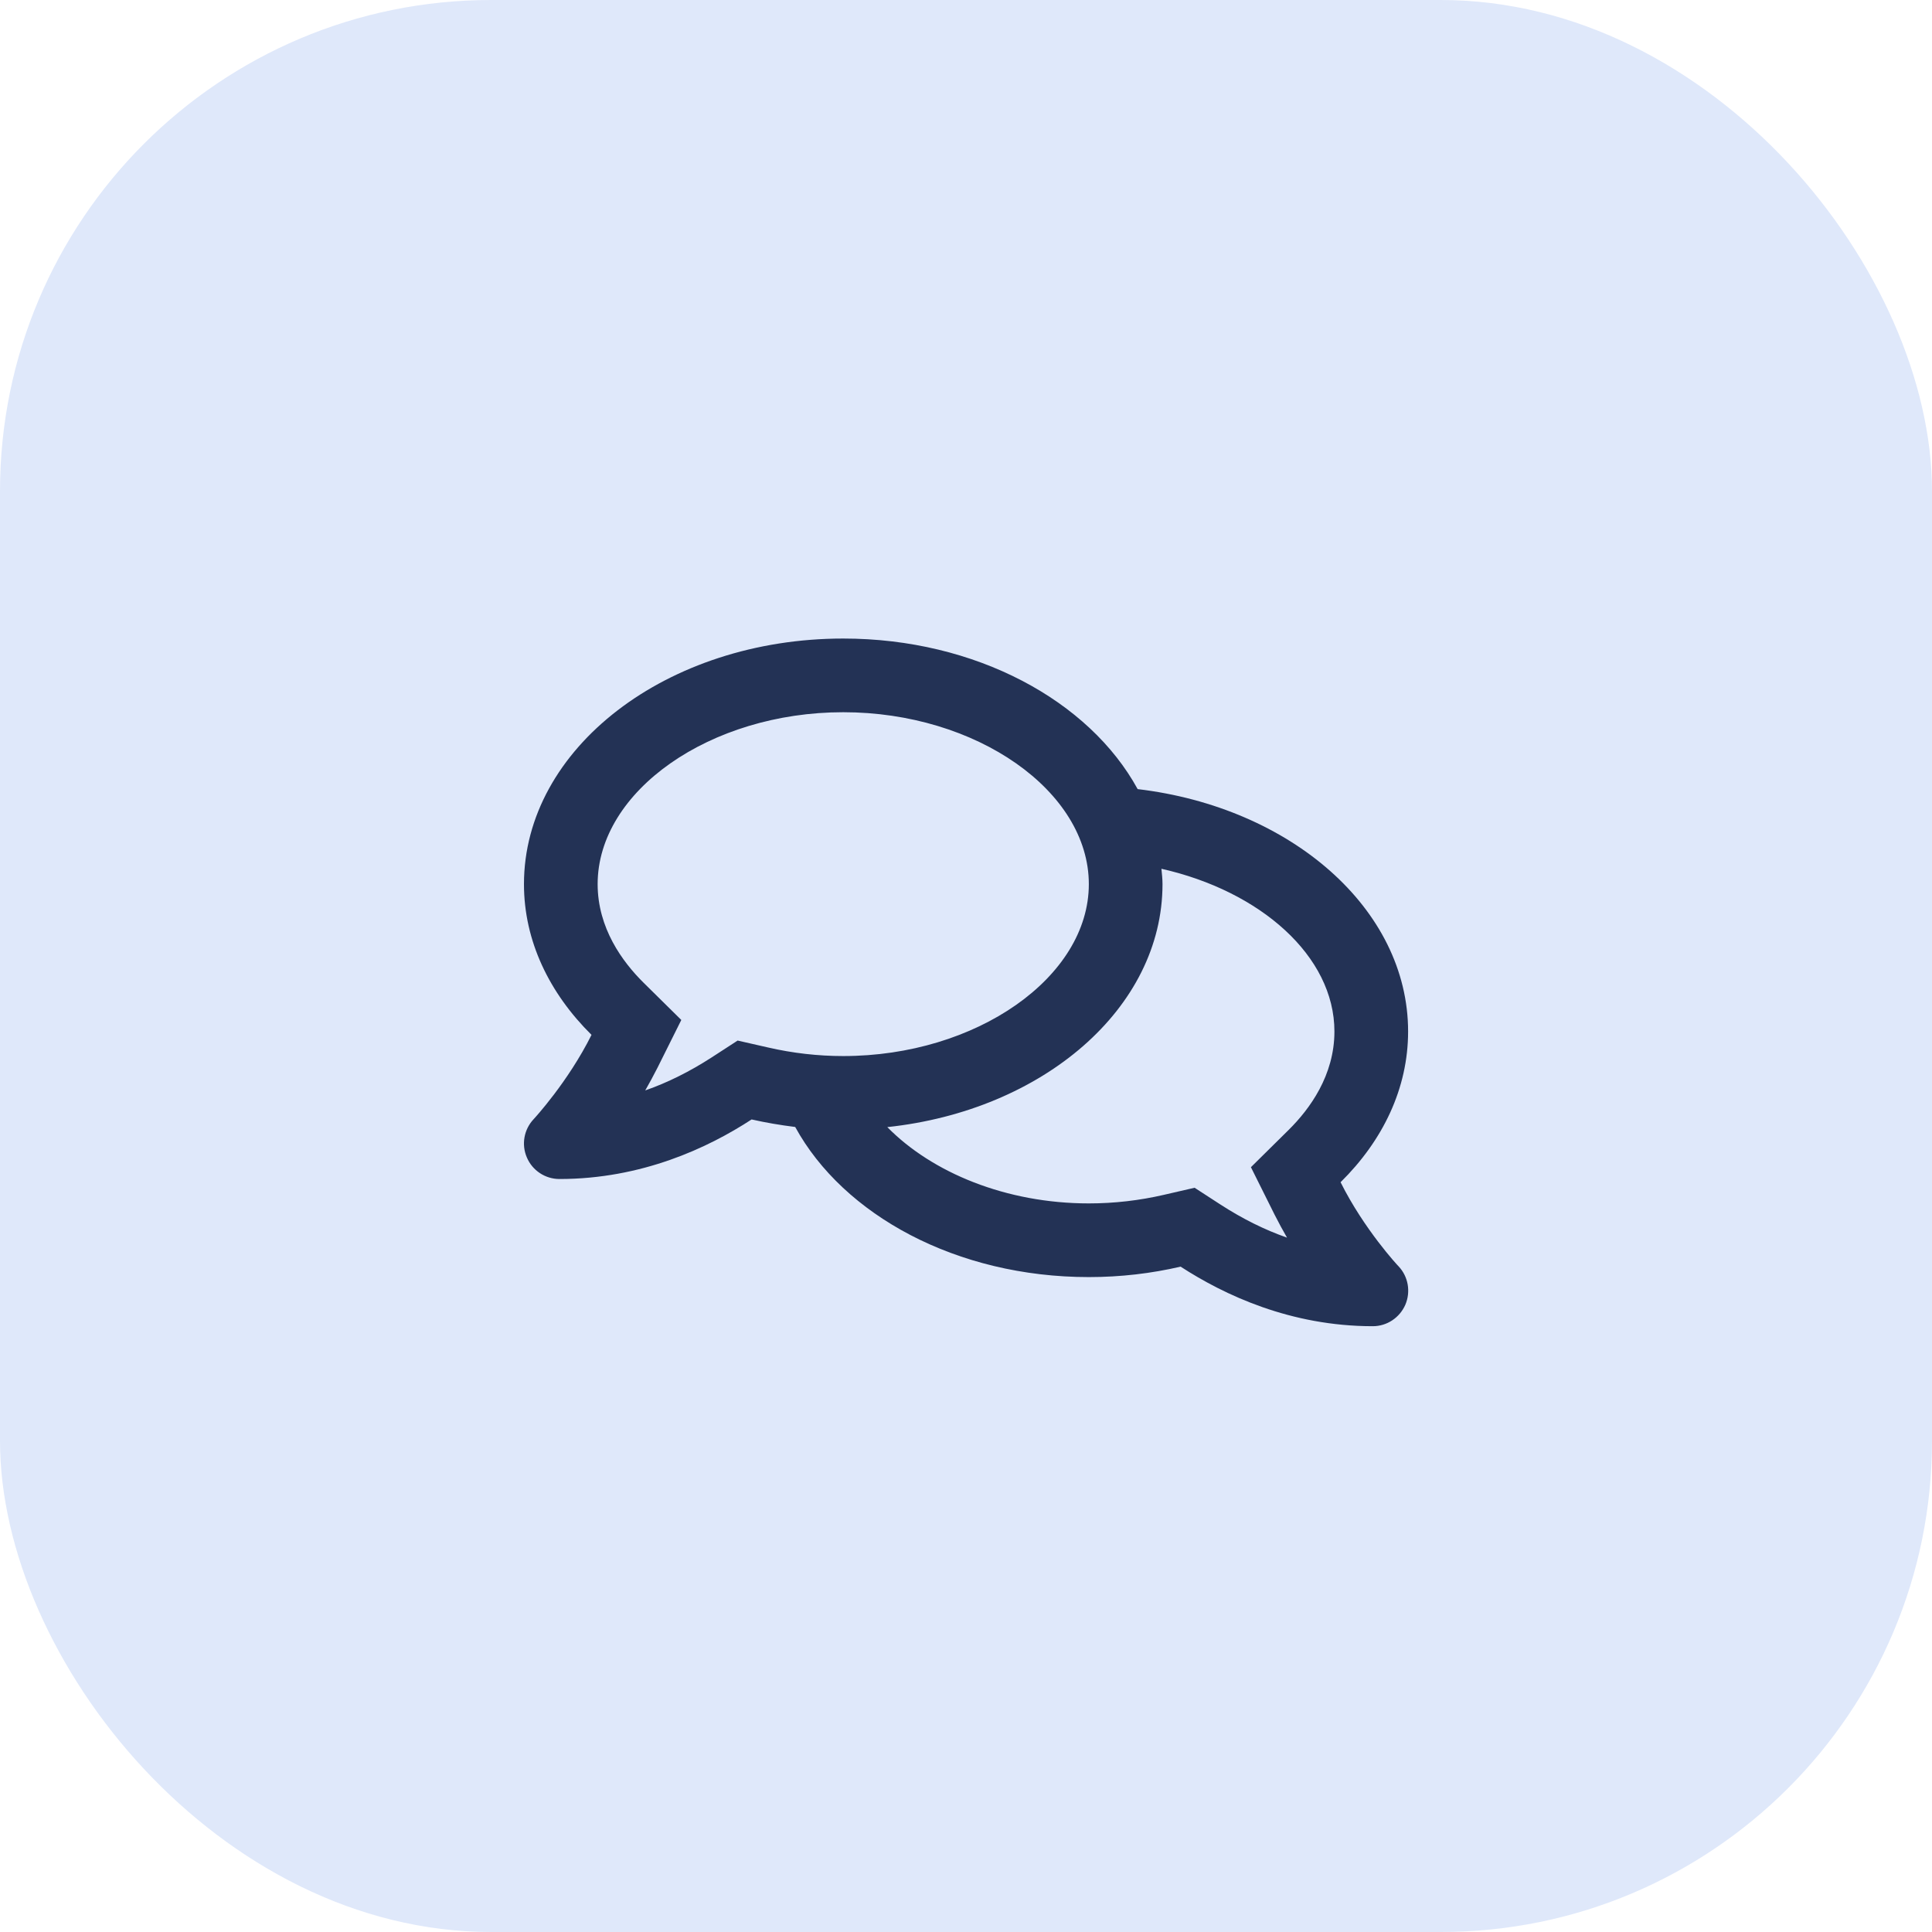
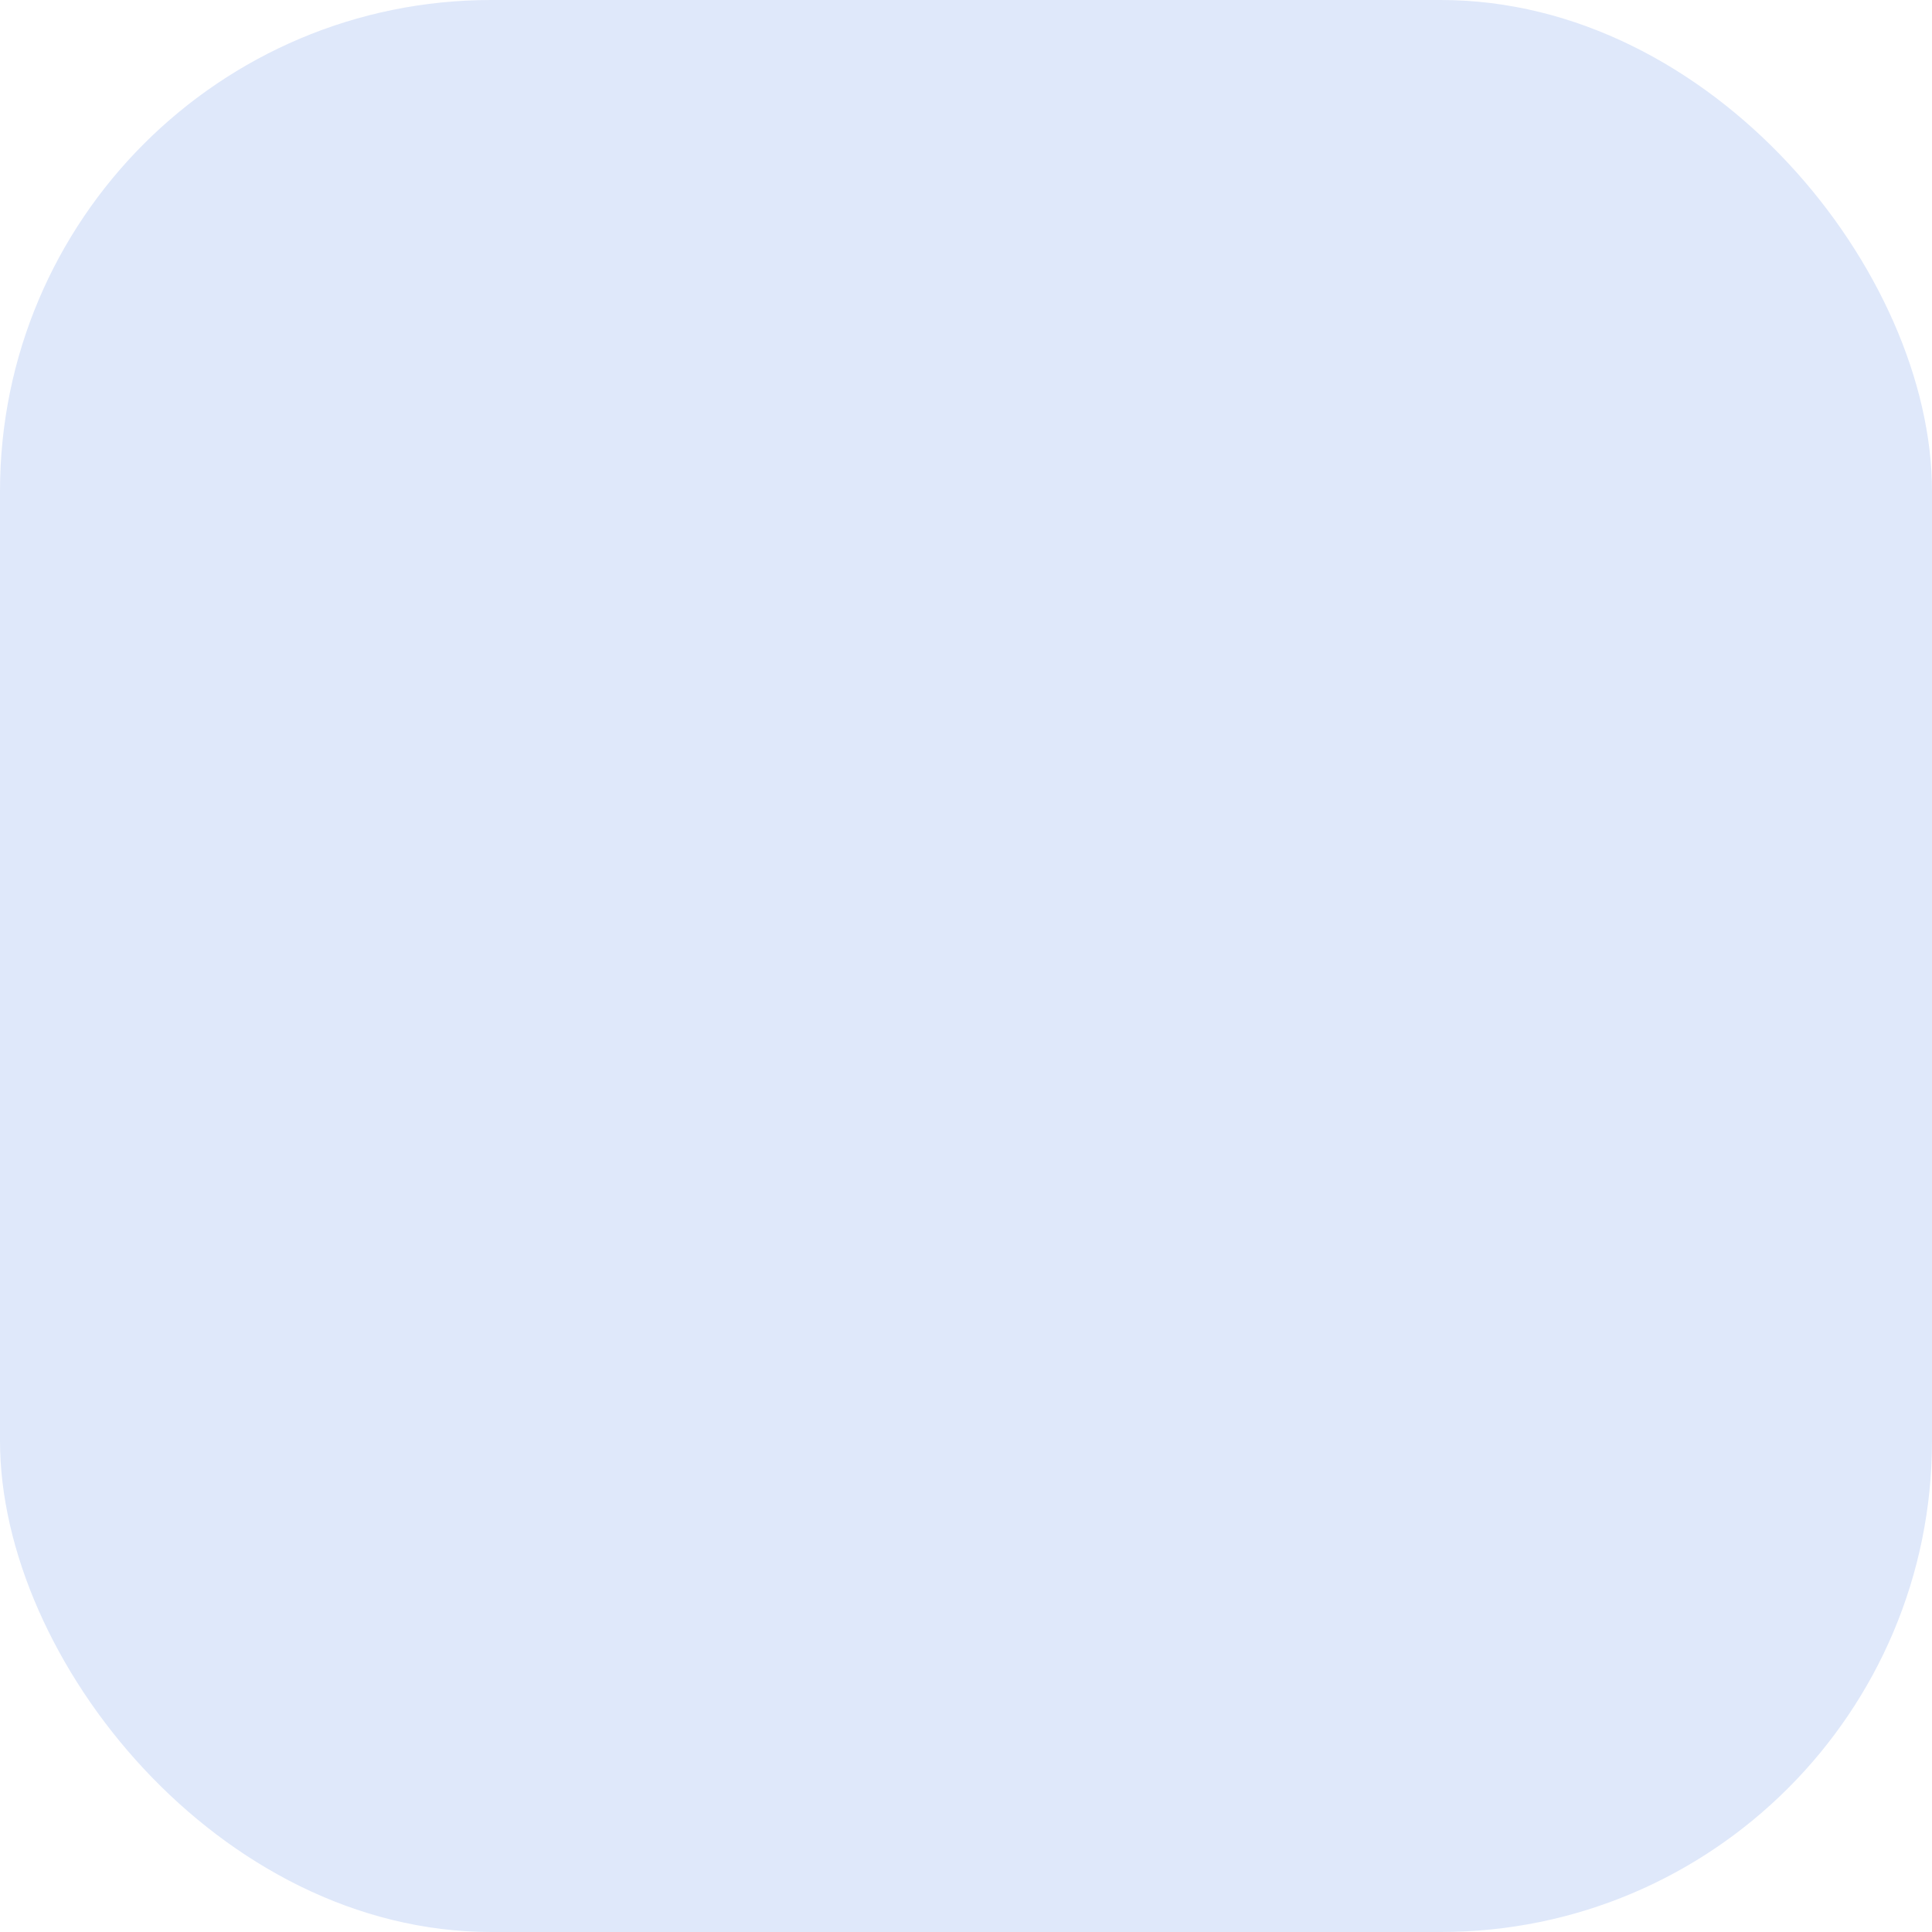
<svg xmlns="http://www.w3.org/2000/svg" width="59" height="59" viewBox="0 0 59 59" fill="none">
  <rect width="59" height="59" rx="15" fill="#DFE8FA" />
  <g clip-path="url(#clip0_9342_27277)">
-     <path d="M40.939 36.103C42.228 34.833 43.001 33.239 43.001 31.5C43.001 27.75 39.415 24.652 34.742 24.098C33.265 21.398 29.797 19.5 25.751 19.5C20.365 19.5 16.001 22.856 16.001 27C16.001 28.734 16.775 30.328 18.064 31.603C17.347 33.042 16.315 34.158 16.297 34.177C16.001 34.491 15.917 34.95 16.09 35.348C16.259 35.747 16.653 36.005 17.084 36.005C19.592 36.005 21.617 35.058 22.953 34.186C23.384 34.284 23.829 34.359 24.284 34.416C25.756 37.106 29.211 39 33.251 39C34.226 39 35.164 38.888 36.054 38.681C37.39 39.548 39.411 40.5 41.923 40.5C42.354 40.5 42.743 40.242 42.917 39.844C43.086 39.445 43.006 38.986 42.711 38.672C42.692 38.658 41.656 37.542 40.939 36.103ZM22.526 31.777L21.725 32.297C21.064 32.723 20.389 33.061 19.704 33.3C19.831 33.08 19.957 32.845 20.079 32.606L20.806 31.148L19.643 30C19.011 29.372 18.251 28.345 18.251 27C18.251 24.155 21.687 21.75 25.751 21.75C29.815 21.75 33.251 24.155 33.251 27C33.251 29.845 29.815 32.25 25.751 32.25C24.978 32.25 24.204 32.161 23.454 31.988L22.526 31.777ZM39.359 34.5L38.201 35.644L38.928 37.102C39.05 37.341 39.176 37.575 39.303 37.795C38.618 37.556 37.944 37.219 37.282 36.792L36.481 36.272L35.548 36.487C34.798 36.661 34.025 36.75 33.251 36.75C30.72 36.75 28.461 35.808 27.097 34.42C31.845 33.914 35.501 30.792 35.501 27C35.501 26.841 35.483 26.686 35.468 26.531C38.487 27.211 40.751 29.194 40.751 31.5C40.751 32.845 39.992 33.872 39.359 34.5Z" fill="#233255" />
-   </g>
+     </g>
  <defs>
    <clipPath id="clip0_9342_27277">
      <rect width="27" height="24" fill="white" transform="translate(16 18)" />
    </clipPath>
  </defs>
</svg>